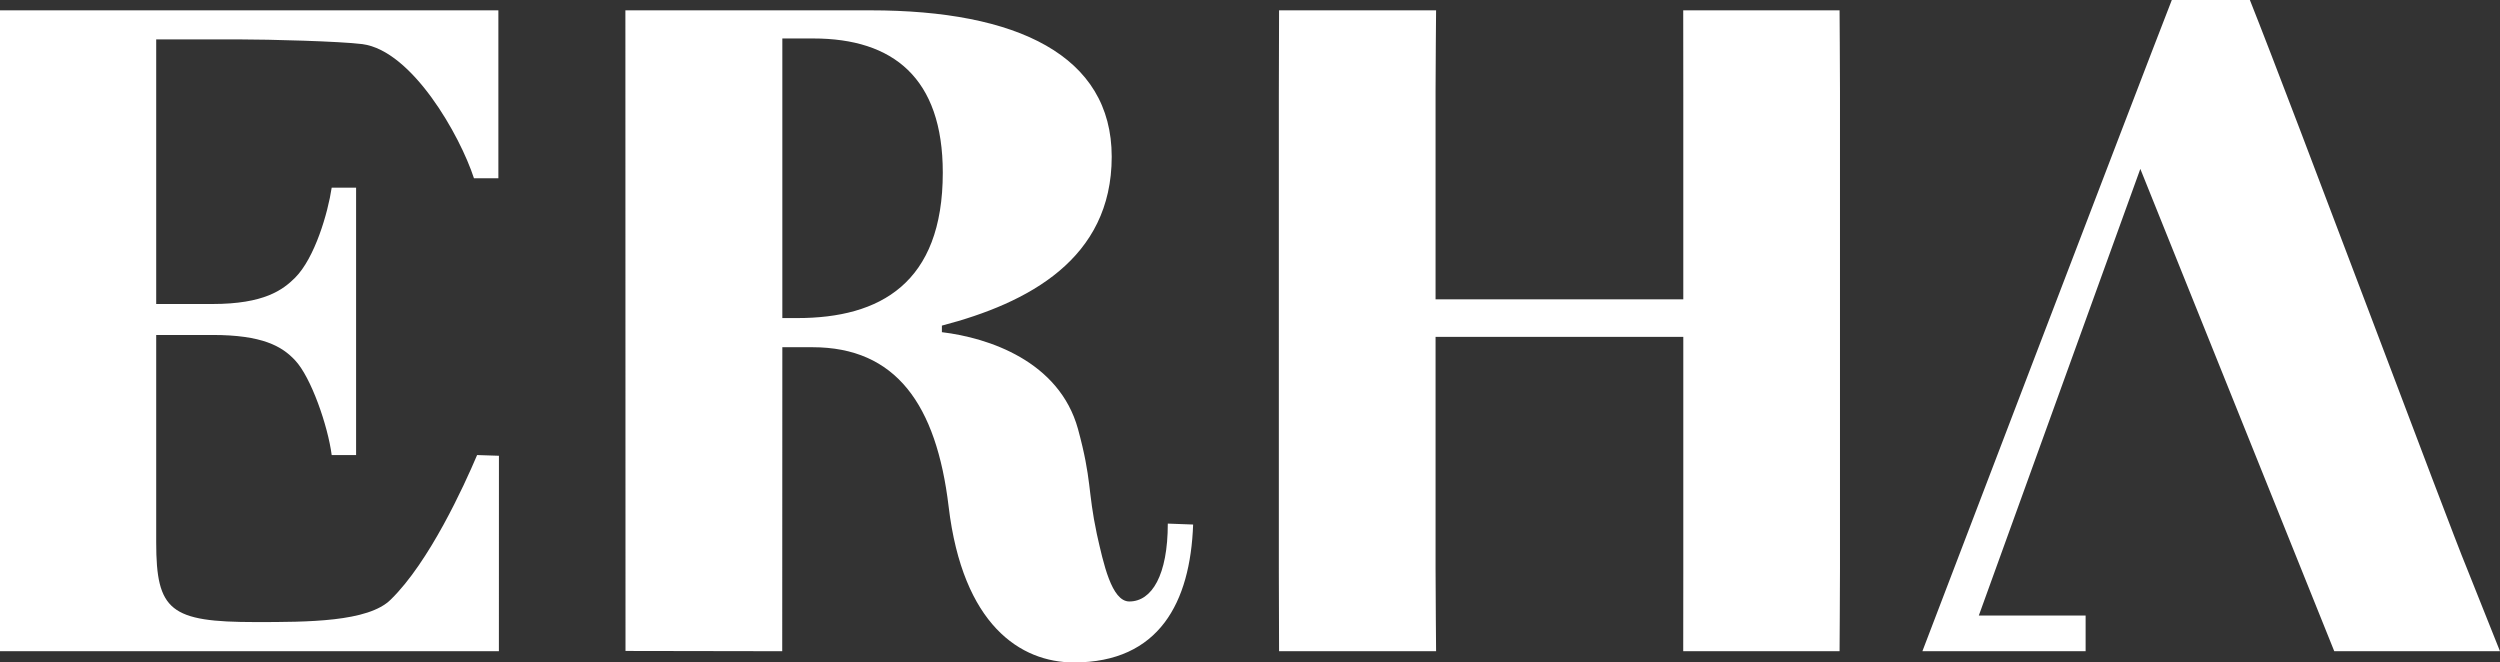
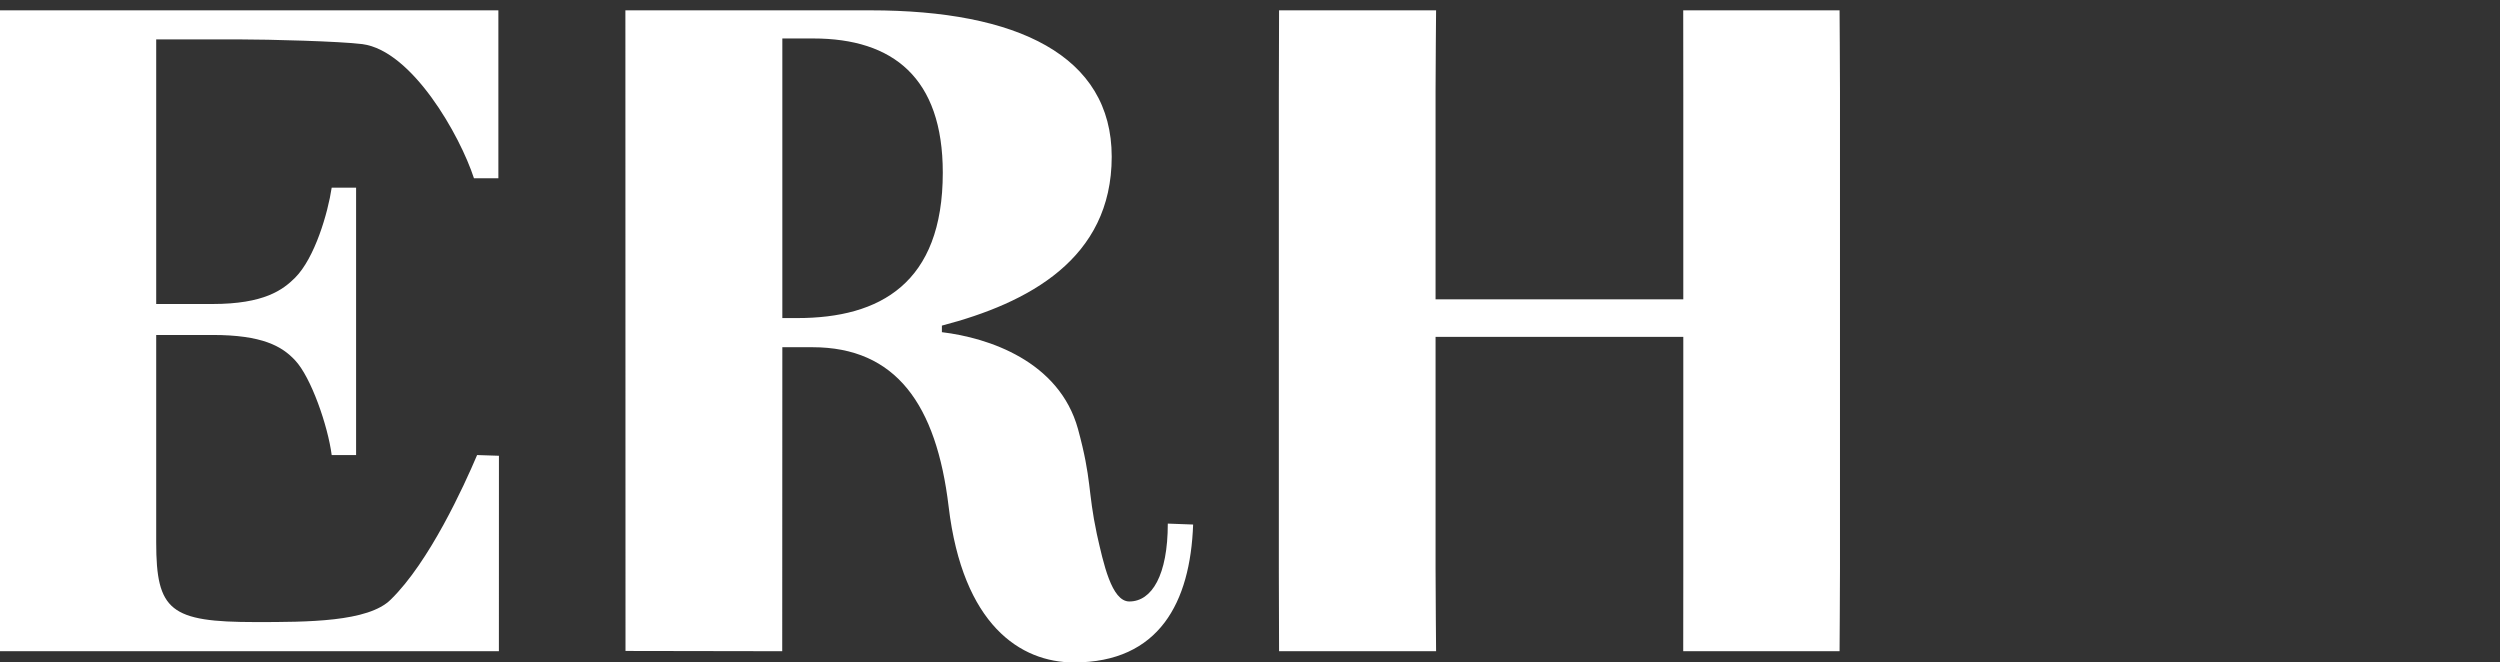
<svg xmlns="http://www.w3.org/2000/svg" version="1.1" id="레이어_1" x="0px" y="0px" viewBox="0 0 669.98 177.52" style="enable-background:new 0 0 669.98 177.52;" xml:space="preserve">
  <rect x="0" y="0" width="669.98" height="177.52" fill="#333333" stroke="none" />
  <style type="text/css">
	.st0{fill:#FFFFFF;}
</style>
  <g>
    <path class="st0" d="M133.71,122.14l-0.01,52.37H0V2.77h133.56v45.01h-6.54c-3.77-11.57-16.6-34.2-29.92-35.96   c-6.04-0.76-25.06-1.26-32.86-1.26H41.86v70.91h15.09c13.83,0,18.86-3.78,22.13-7.04c5.28-5.28,8.8-17.35,9.81-24.14h6.54v71.66   h-6.54c-1.01-7.8-5.53-20.87-9.81-25.39c-3.52-3.78-8.8-6.79-22.13-6.79H41.86v55.57c0,18.36,3.77,21.37,26.66,21.37   c13.83,0,30.17,0,36.21-6.04c10.31-10.06,19.61-30.43,23.13-38.72L133.71,122.14z" />
    <path class="st0" d="M233.3,2.77c39.23,0,64.63,12.07,64.63,39.23c0,27.41-22.38,39.22-45.51,45.26v1.76   c12.57,1.51,31.43,7.8,36.46,25.9c3.77,13.83,2.56,16.4,5.07,28.22c1.76,7.8,3.93,18.05,8.7,18.05c6.04,0,10.31-7.04,10.31-20.87   l6.79,0.25c-0.75,20.87-9.09,36.96-31.94,36.96c-14.34,0-29.8-10.06-33.58-41.74c-3.27-27.41-14.14-42.74-36.52-42.74h-8.05   l-0.03,81.47l-42-0.07L167.6,2.77H233.3z M217.96,10.31h-8.3v74.93h4.02c22.13,0,38.98-9.3,38.98-38.98   C252.66,20.87,239.33,10.31,217.96,10.31z" />
    <path class="st0" d="M492.99,174.51h-41.9c0,0,0.02-15.34,0.02-20.87V90.27h-66.39v62.11c0,5.53,0.14,22.13,0.14,22.13h-42.08   c0,0-0.06-15.34-0.06-20.87V25.65c0-5.53,0.06-22.88,0.06-22.88h42.08c0,0-0.14,16.09-0.14,21.62v55.82h66.39V25.65   c0-5.53-0.02-22.88-0.02-22.88h41.9c0,0,0.11,16.09,0.11,21.62v127.99C493.1,157.91,492.99,174.51,492.99,174.51z" />
-     <path class="st0" d="M661.04,152.13C656.51,141.32,614.77,29.67,602.95,0h-20.92c-8.55,21.87-66.84,174.51-66.84,174.51h43.74   v-9.56h-28.62c0.23-0.67,43.28-119.69,43.28-119.69l51.97,129.25h44.41C669.98,174.51,663.05,157.16,661.04,152.13z" />
  </g>
</svg>